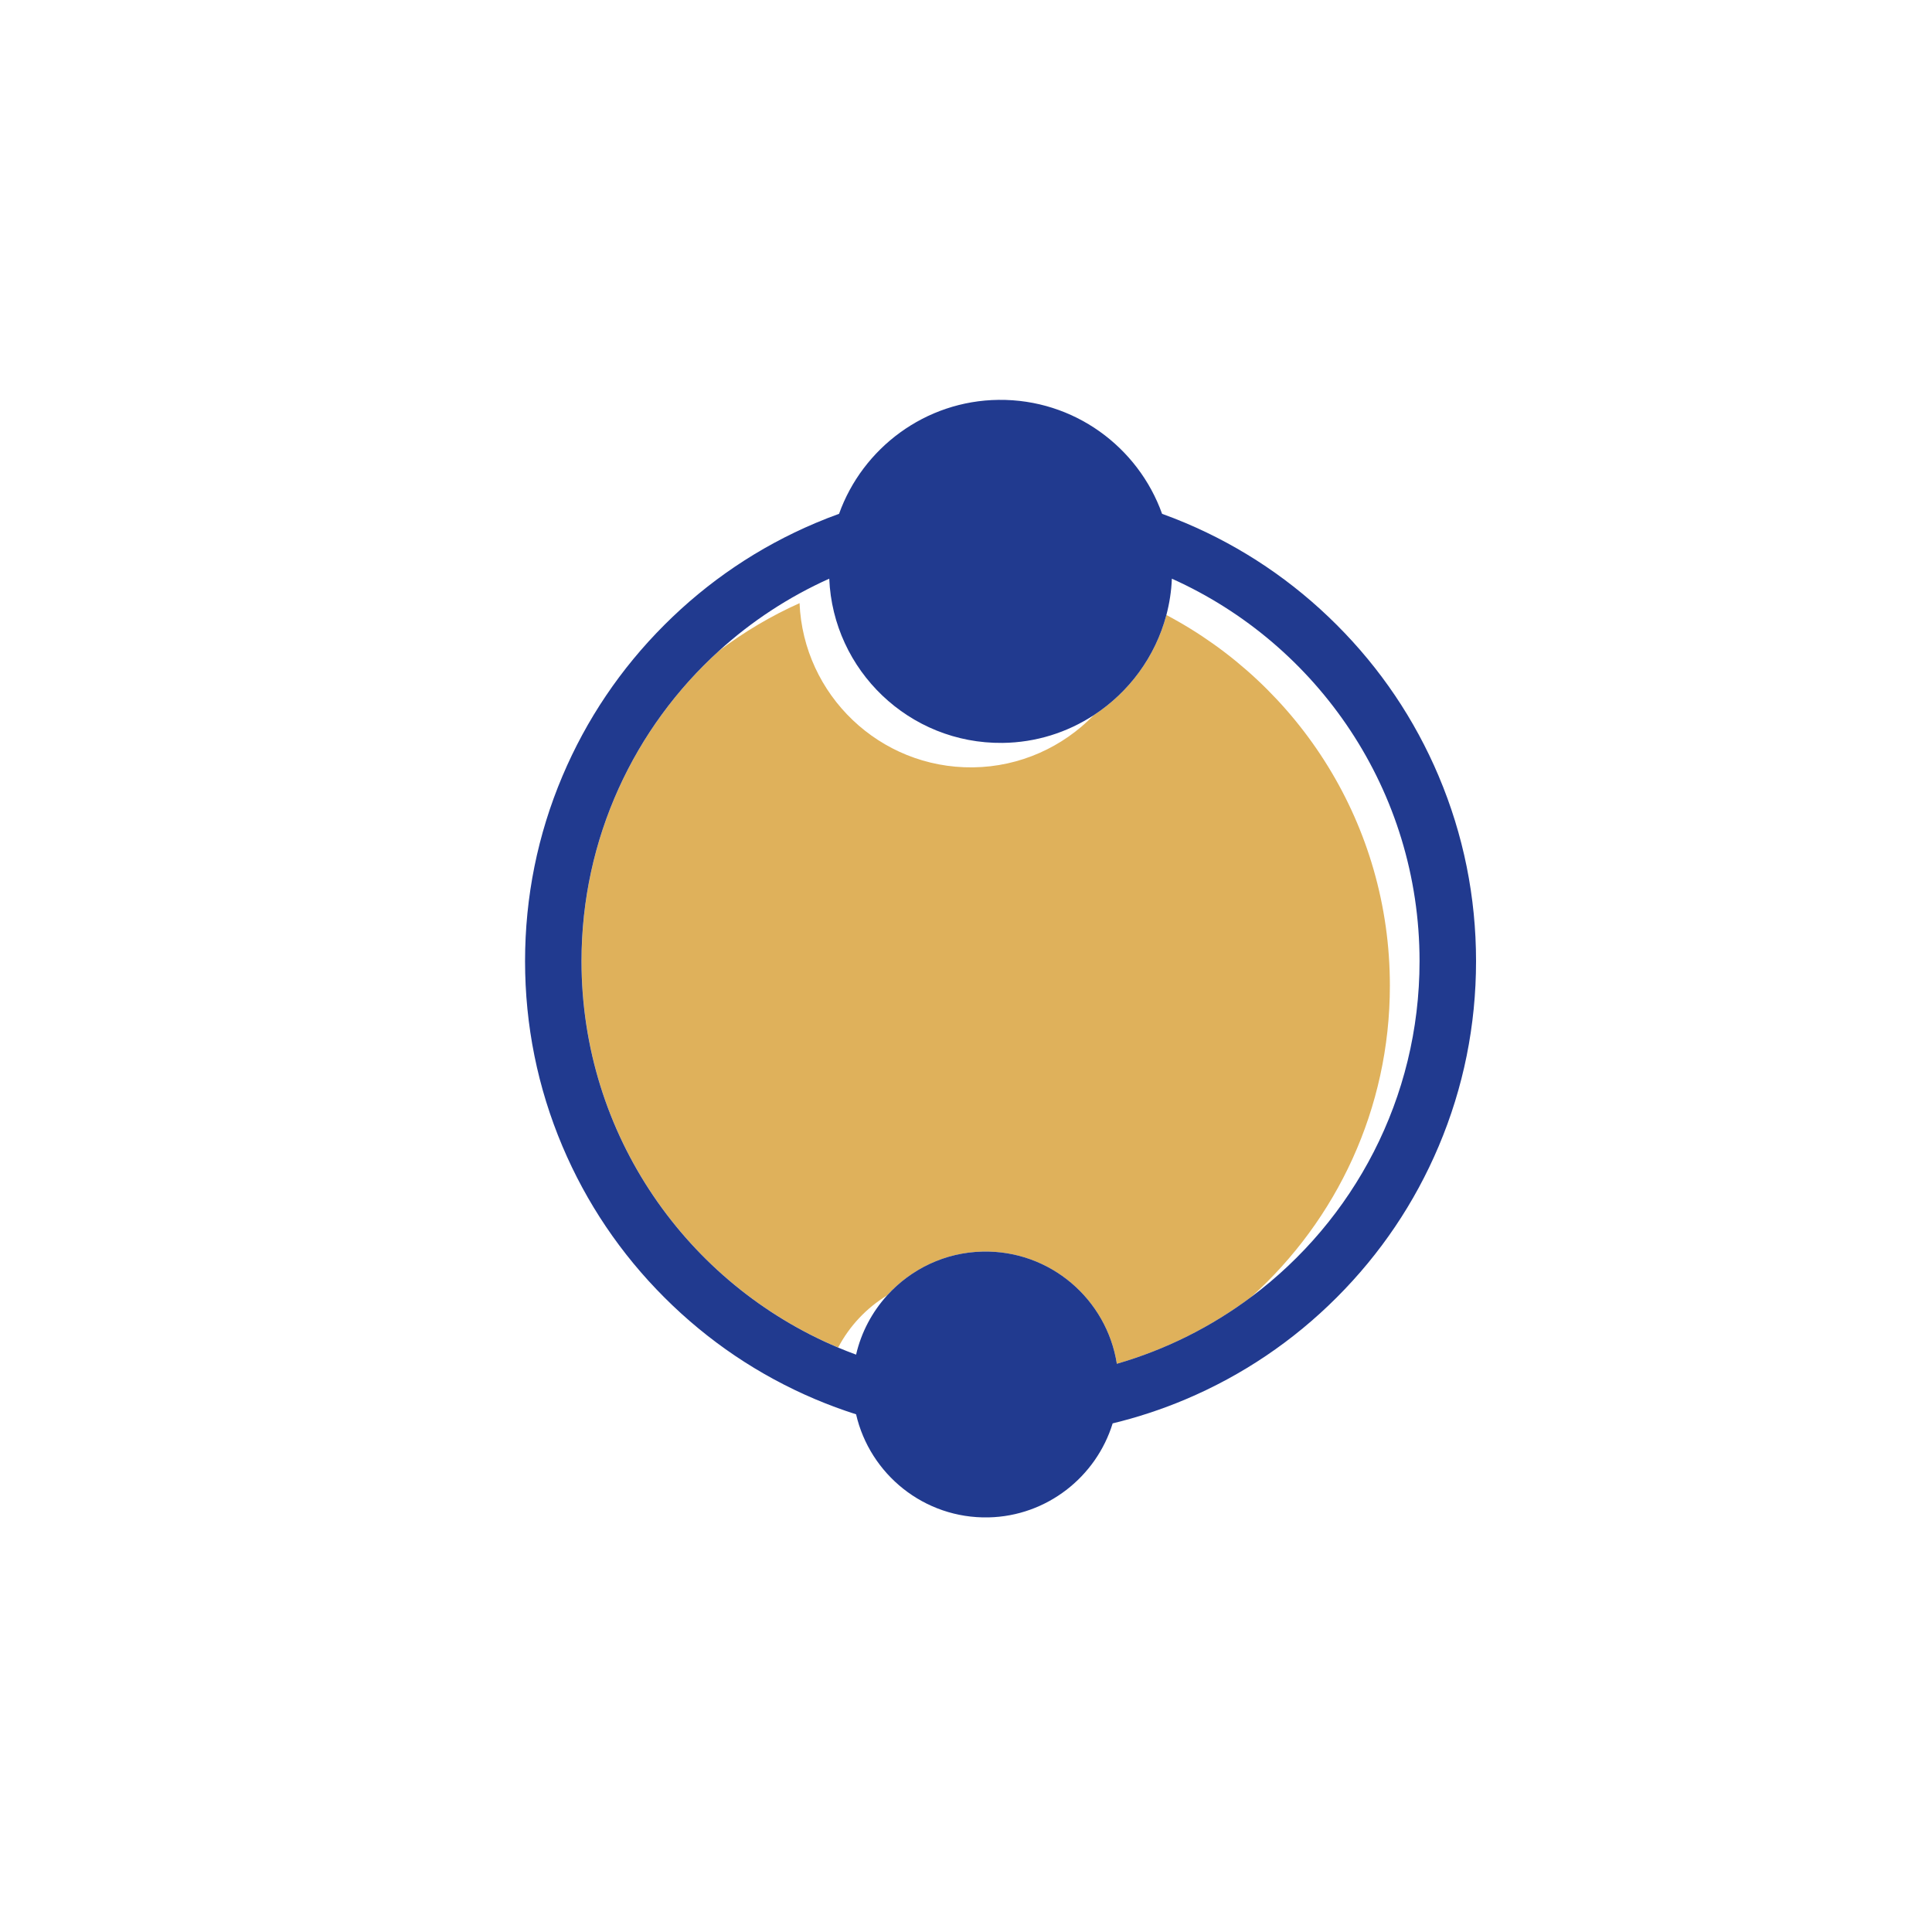
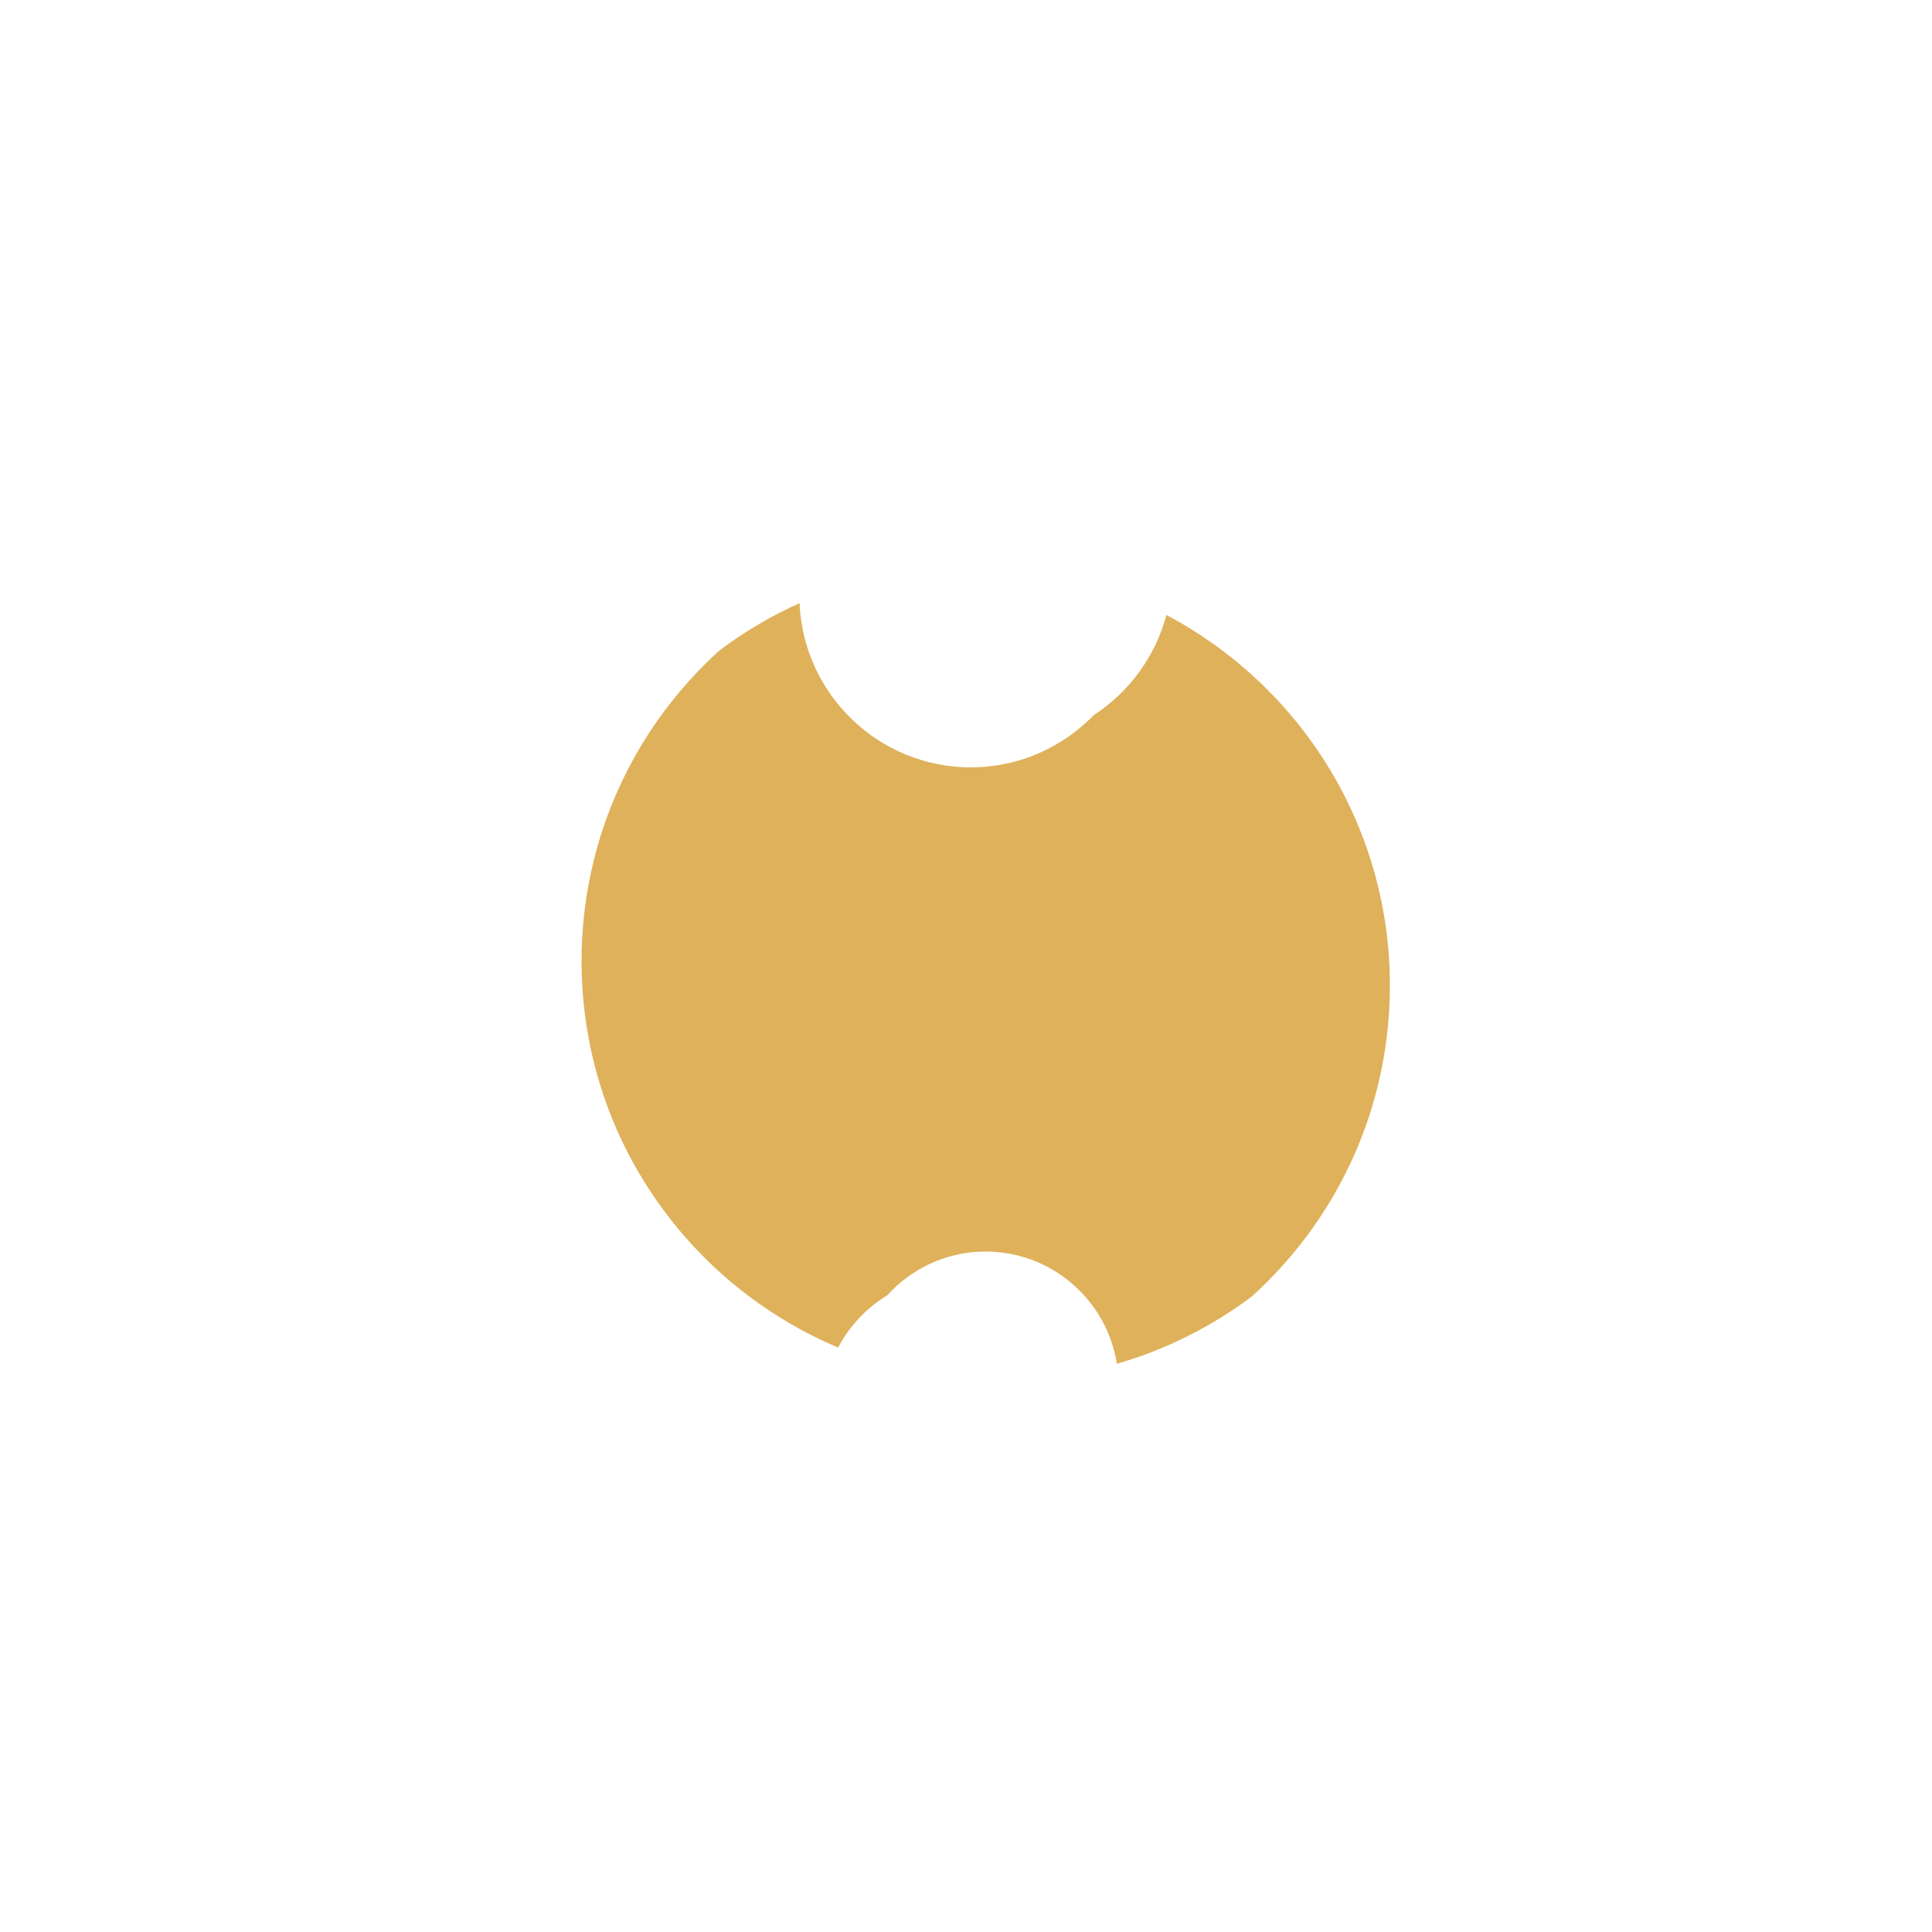
<svg xmlns="http://www.w3.org/2000/svg" viewBox="0 0 650 650">
  <defs>
    <style>.c{fill:#dfb15b;}.d{fill:#213a8f;}</style>
  </defs>
  <g id="a" />
  <g id="b">
-     <path class="c" d="M298.5,435.79c7.99-8.8,19.41-14.43,32.1-14.71,22.78-.49,41.76,16.12,45.16,37.75,16.56-4.77,31.86-12.5,45.31-22.57,28.57-25.8,46.54-63.13,46.54-104.66,0-54.09-30.48-101.06-75.19-124.69-3.71,14.02-12.58,25.97-24.43,33.69-10.37,10.68-24.79,17.39-40.7,17.57-31.37,.35-57-24.42-58.29-55.25-9.64,4.32-18.7,9.71-27.04,16-28.44,25.79-46.3,63.03-46.3,104.45,0,58.48,35.61,108.65,86.33,129.99,3.81-7.25,9.54-13.33,16.52-17.57Z" />
-     <path class="d" d="M484.02,261.09c-8.06-19.05-19.59-36.16-34.28-50.84-14.69-14.69-31.79-26.22-50.84-34.28-2.62-1.11-5.27-2.14-7.93-3.1-8.04-22.48-29.64-38.62-55.01-38.34-24.64,.27-45.74,16.2-53.67,38.34-2.67,.96-5.32,2-7.94,3.11-19.05,8.06-36.16,19.59-50.84,34.28-14.69,14.69-26.22,31.79-34.28,50.84-8.35,19.73-12.58,40.69-12.58,62.28s4.23,42.54,12.58,62.28c8.06,19.05,19.59,36.16,34.28,50.84,14.69,14.69,31.79,26.22,50.84,34.28,4.5,1.9,9.06,3.58,13.67,5.05,4.63,20.11,22.87,35.14,44.56,34.68,19.59-.42,36.23-13.63,41.76-31.63,8.36-2.02,16.56-4.72,24.56-8.1,19.05-8.06,36.16-19.59,50.84-34.28,14.69-14.69,26.22-31.79,34.28-50.84,8.35-19.73,12.58-40.69,12.58-62.28s-4.23-42.54-12.58-62.28Zm-62.96,175.17c-13.45,10.07-28.75,17.79-45.31,22.57-3.39-21.64-22.37-38.25-45.16-37.75-12.69,.27-24.11,5.9-32.1,14.71-5.05,5.57-8.72,12.4-10.47,19.96-2.04-.75-4.05-1.54-6.05-2.38-50.72-21.35-86.33-71.51-86.33-129.99,0-41.41,17.86-78.66,46.3-104.45,10.92-9.91,23.41-18.12,37.05-24.24,1.29,30.83,26.92,55.6,58.29,55.25,11.28-.12,21.82-3.54,30.7-9.33,11.85-7.72,20.72-19.67,24.43-33.69,1.04-3.93,1.68-8.02,1.85-12.23,49.12,22.04,83.33,71.36,83.33,128.69,0,46.19-22.21,87.19-56.54,112.9Z" />
+     <path class="c" d="M298.5,435.79c7.99-8.8,19.41-14.43,32.1-14.71,22.78-.49,41.76,16.12,45.16,37.75,16.56-4.77,31.86-12.5,45.31-22.57,28.57-25.8,46.54-63.13,46.54-104.66,0-54.09-30.48-101.06-75.19-124.69-3.71,14.02-12.58,25.97-24.43,33.69-10.37,10.68-24.79,17.39-40.7,17.57-31.37,.35-57-24.42-58.29-55.25-9.64,4.32-18.7,9.71-27.04,16-28.44,25.79-46.3,63.03-46.3,104.45,0,58.48,35.61,108.65,86.33,129.99,3.81-7.25,9.54-13.33,16.52-17.57" />
  </g>
</svg>